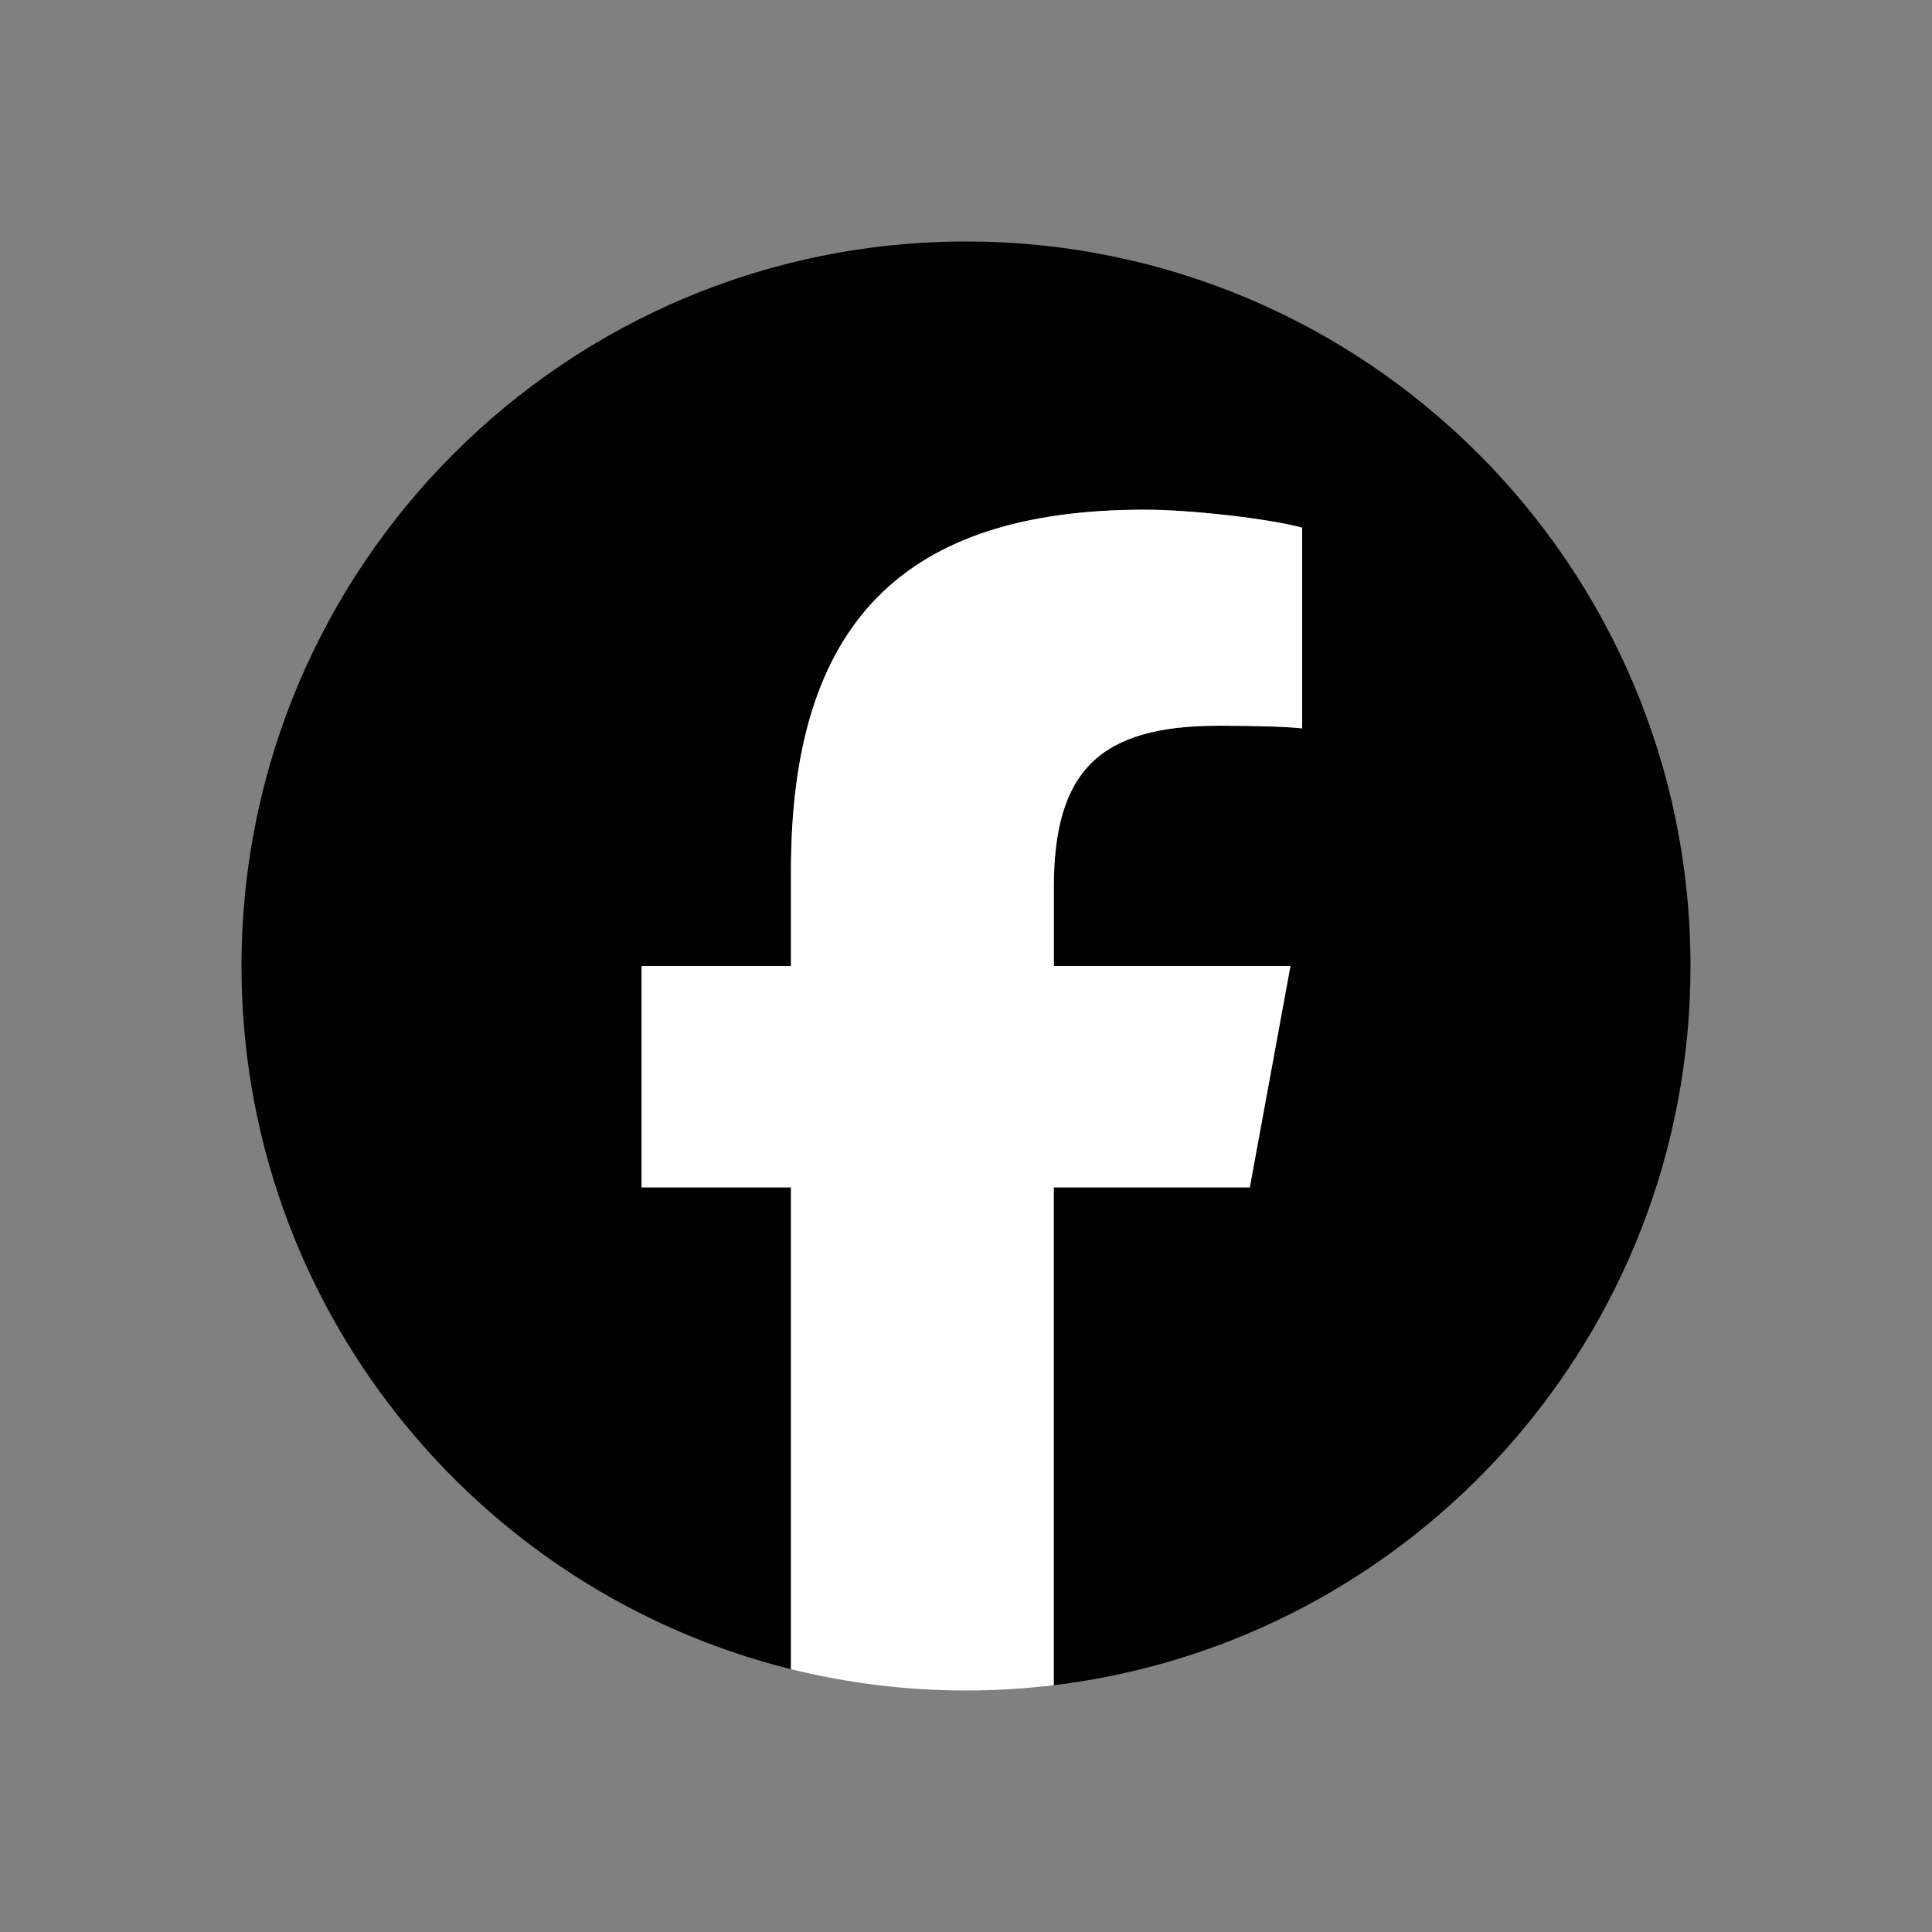
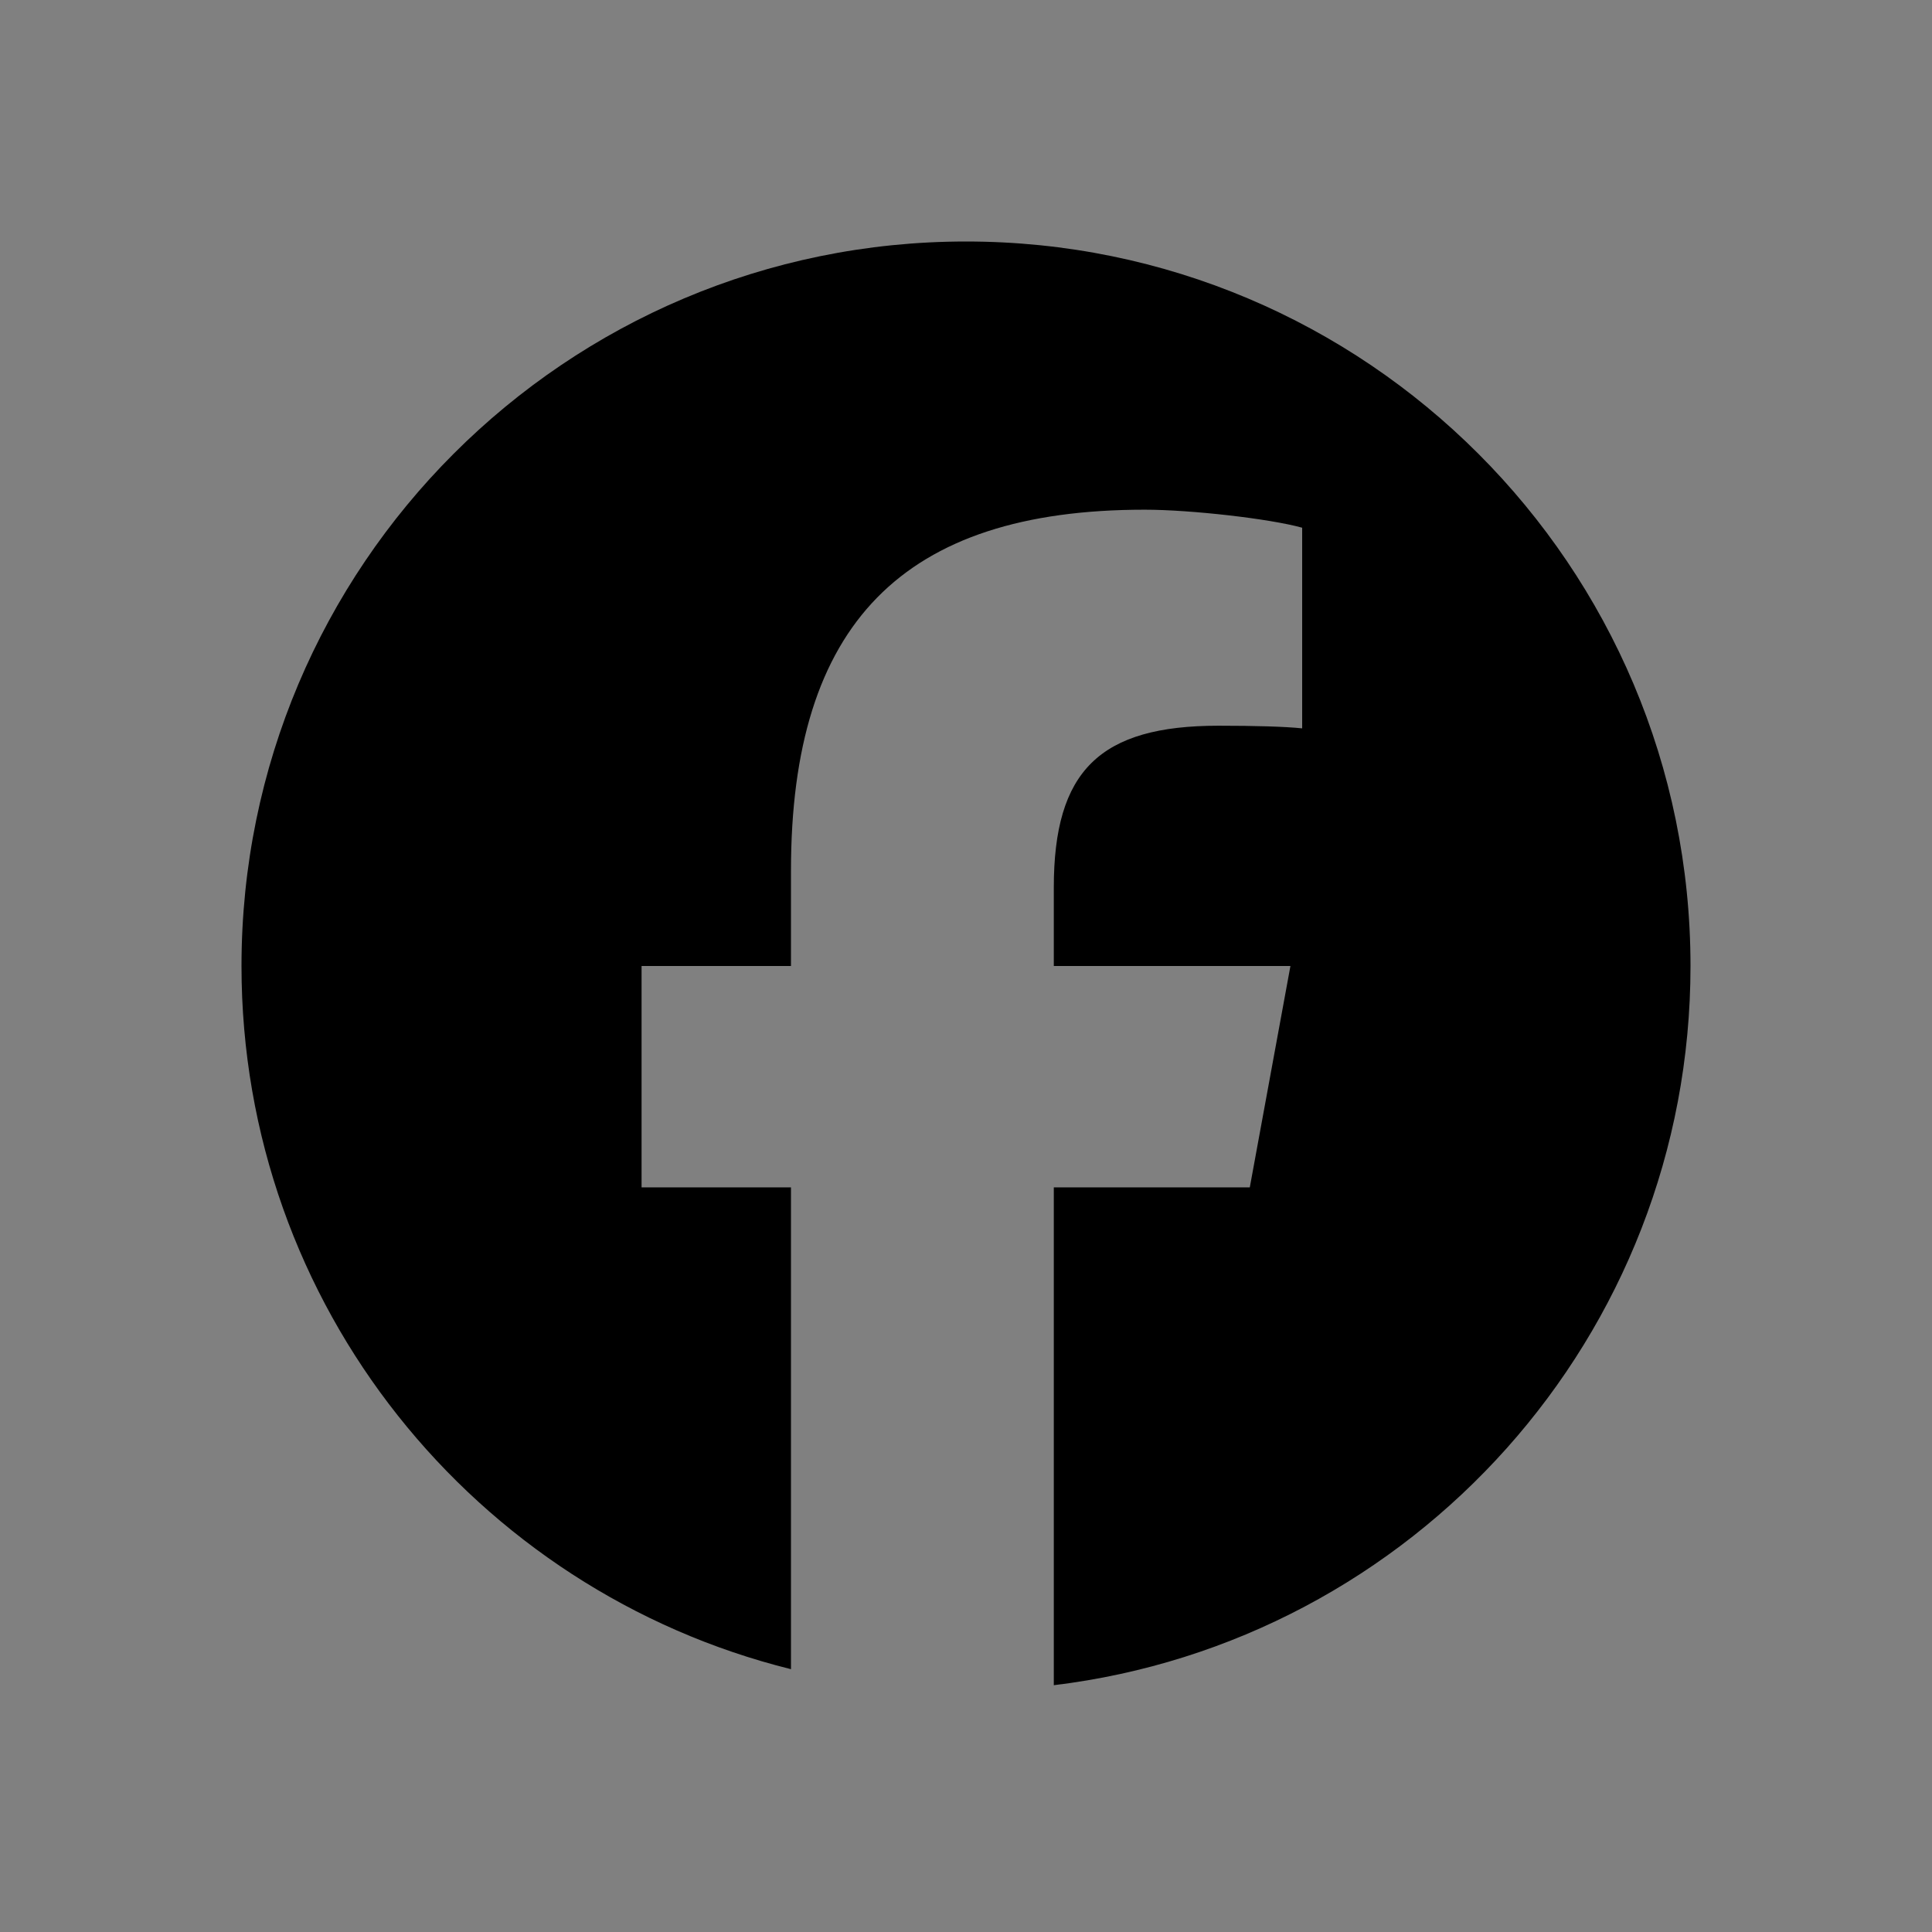
<svg xmlns="http://www.w3.org/2000/svg" width="27" height="27" viewBox="0 0 27 27" fill="none">
  <rect x="0" y="0" width="27" height="27" fill="#808080" stroke="none" />
  <g id="icon_FB">
    <g id="Logo">
      <path id="Initiator" d="M23.625 13.5C23.625 7.908 19.092 3.375 13.5 3.375C7.908 3.375 3.375 7.908 3.375 13.5C3.375 18.248 6.644 22.233 11.054 23.327V16.594H8.966V13.5H11.054V12.167C11.054 8.721 12.614 7.123 15.997 7.123C16.639 7.123 17.746 7.249 18.198 7.375V10.179C17.959 10.154 17.544 10.142 17.029 10.142C15.369 10.142 14.727 10.771 14.727 12.406V13.5H18.034L17.466 16.594H14.727V23.551C19.741 22.945 23.625 18.677 23.625 13.5H23.625Z" fill="black" />
-       <path id="F" d="M17.466 16.594L18.034 13.5H14.727V12.405C14.727 10.771 15.368 10.142 17.028 10.142C17.544 10.142 17.959 10.154 18.198 10.179V7.375C17.745 7.249 16.638 7.123 15.997 7.123C12.614 7.123 11.054 8.72 11.054 12.166V13.5H8.966V16.594H11.054V23.327C11.837 23.521 12.656 23.625 13.5 23.625C13.915 23.625 14.324 23.599 14.726 23.551V16.594H17.465H17.466Z" fill="white" />
    </g>
  </g>
</svg>